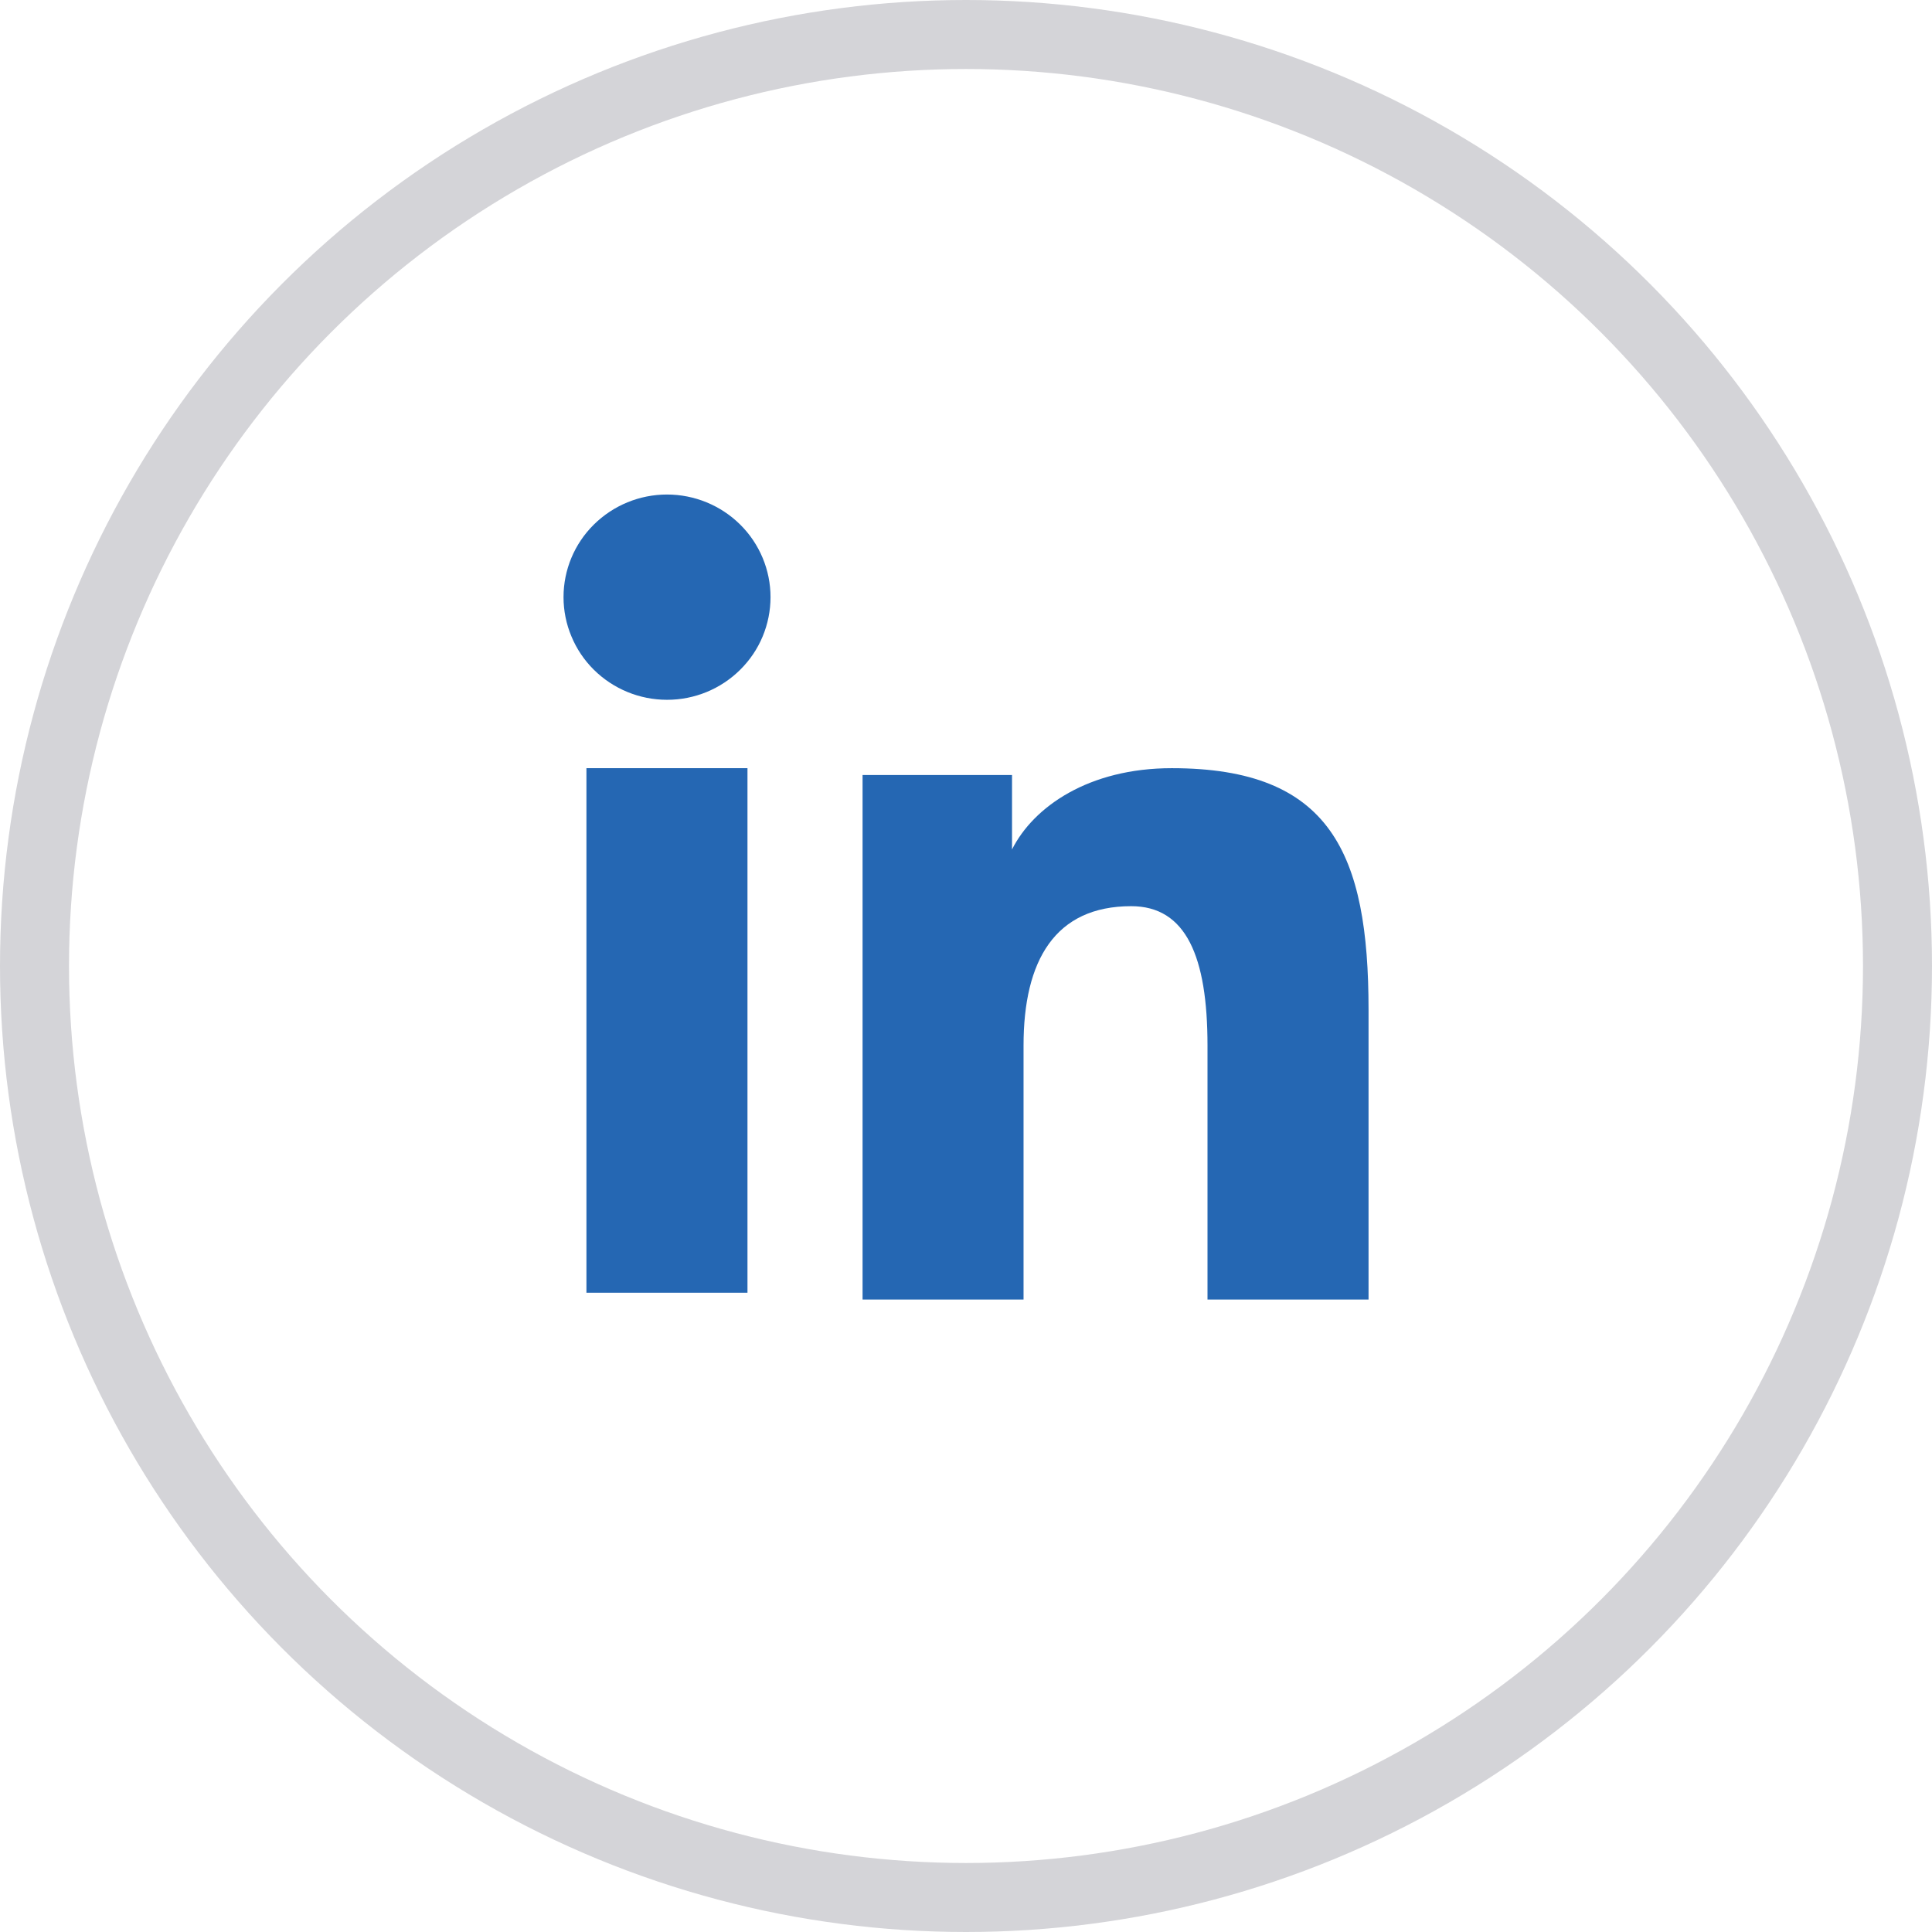
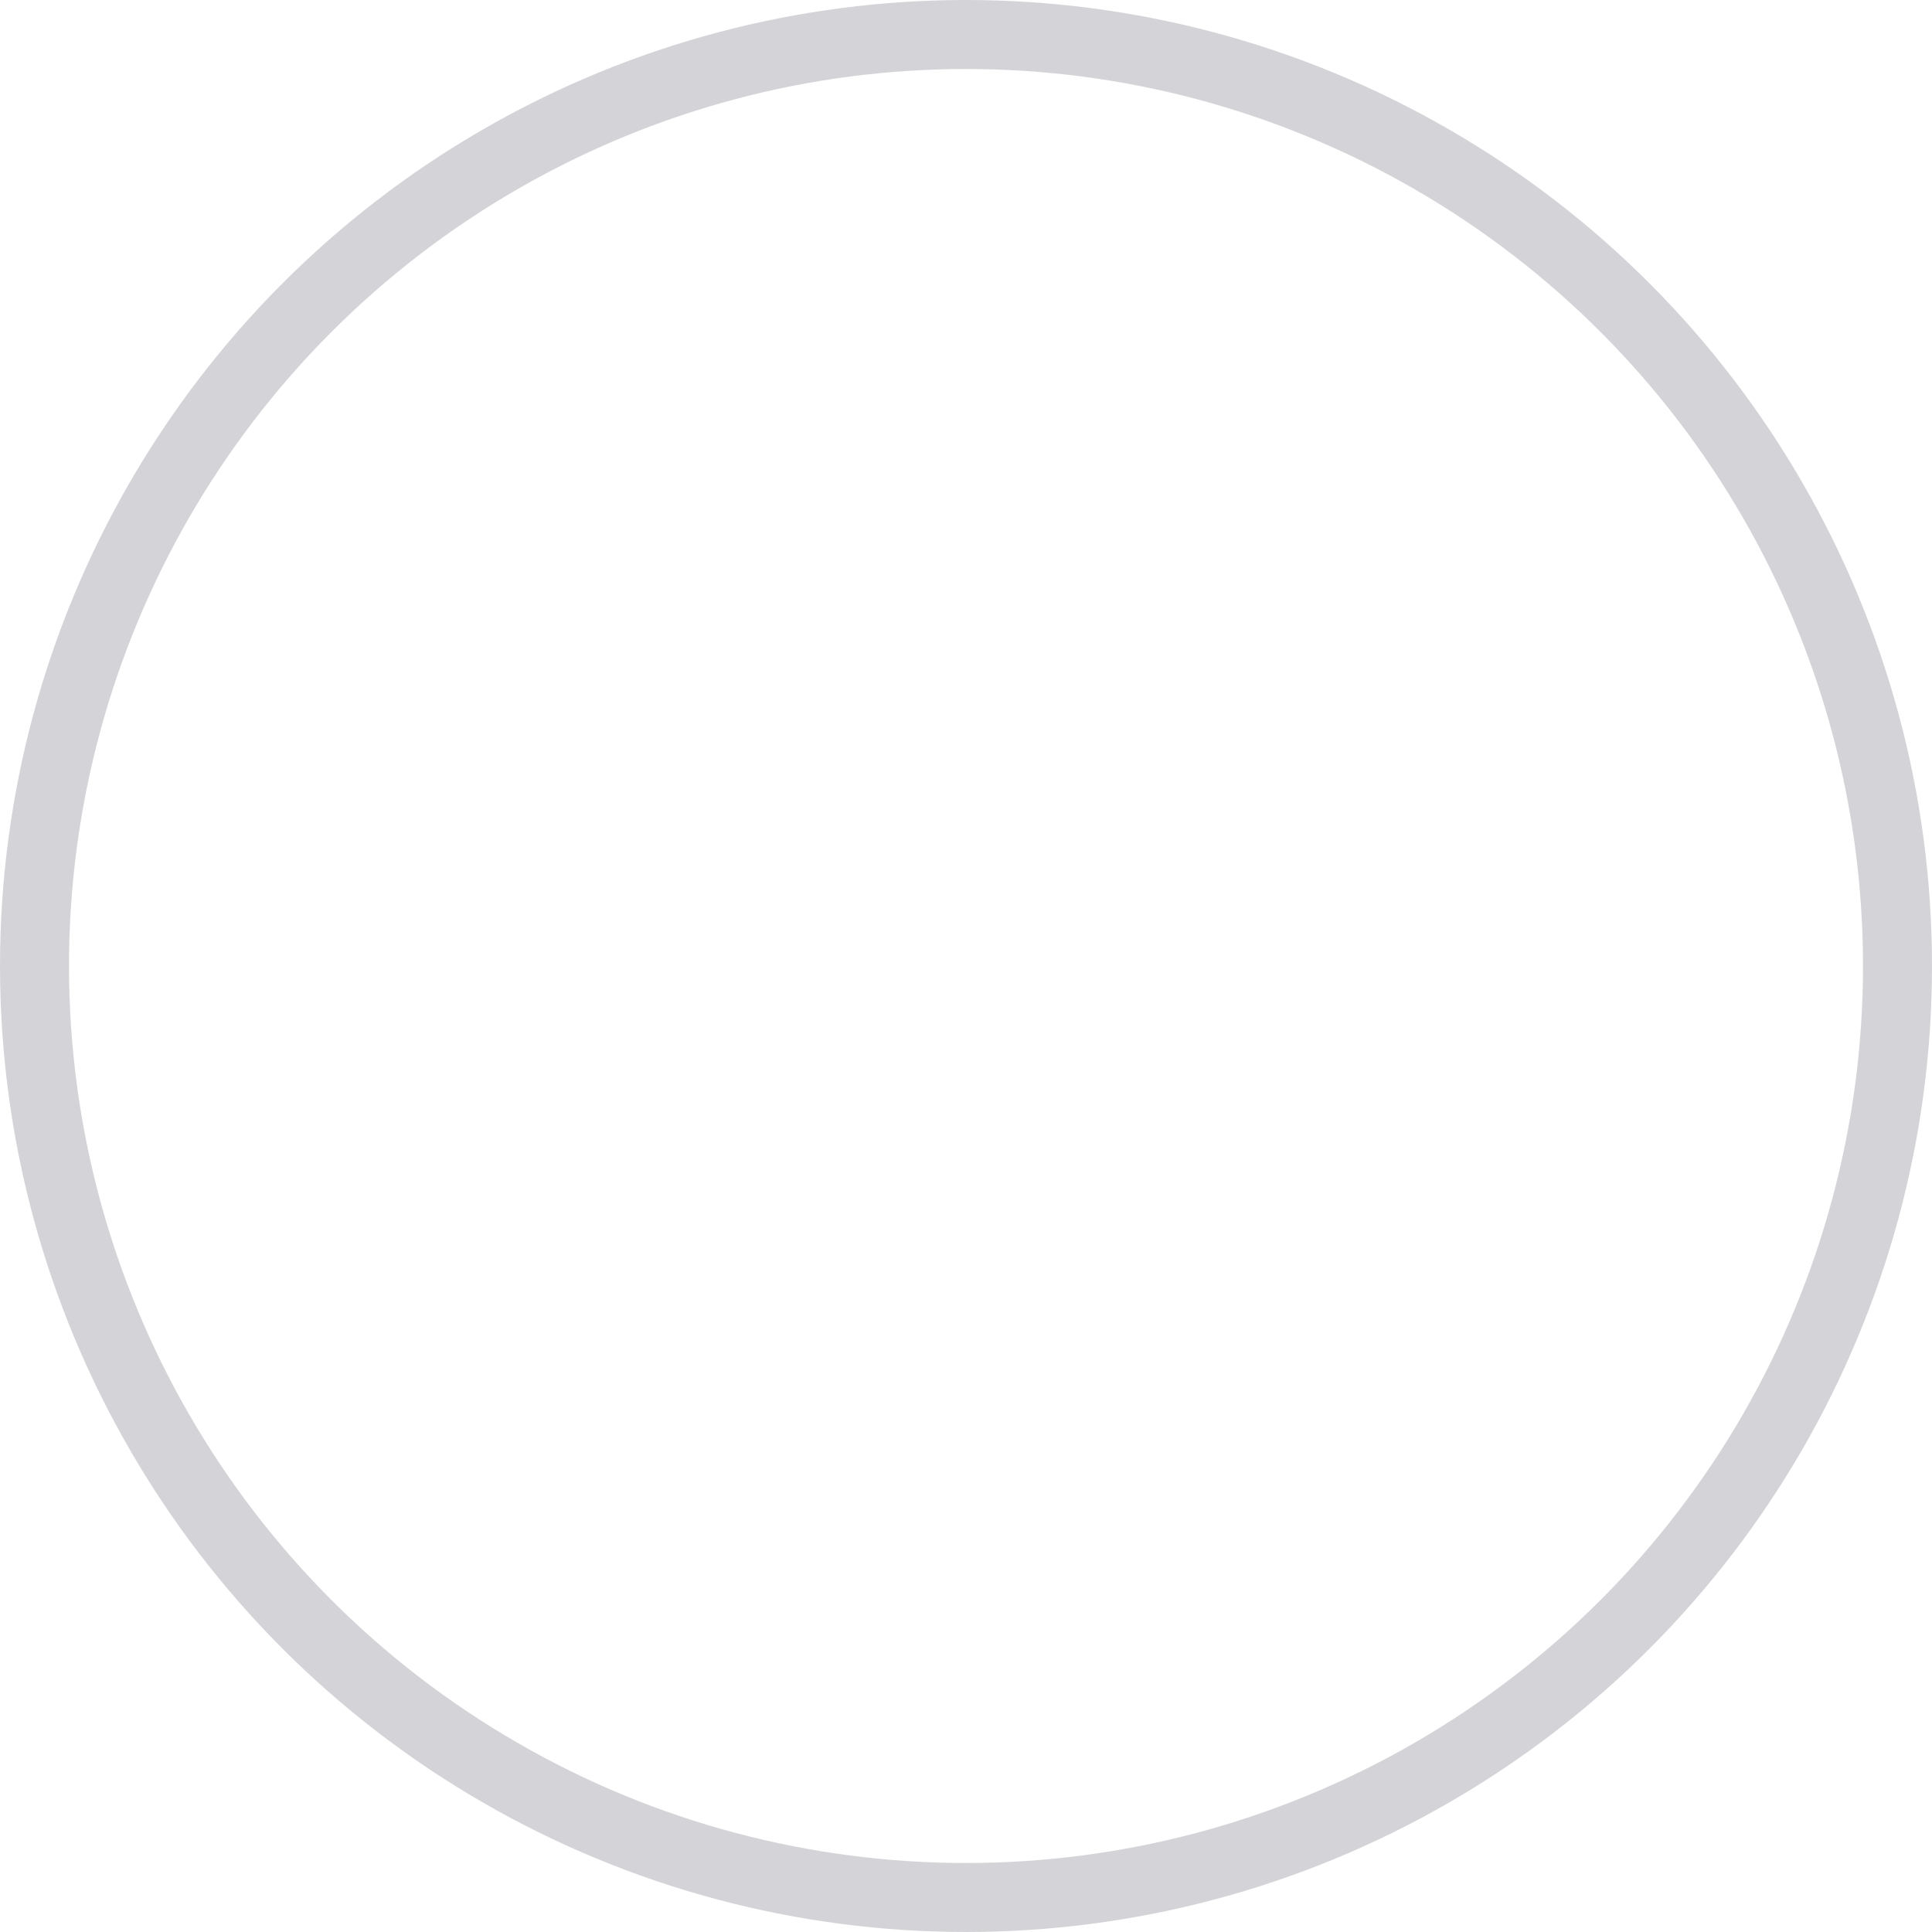
<svg xmlns="http://www.w3.org/2000/svg" width="28" height="28" viewBox="0 0 28 28" fill="none">
  <circle cx="14" cy="14" r="13.5" stroke="#D4D4D8" />
-   <path fillRule="evenodd" clipRule="evenodd" d="M12.501 11.232H14.667V12.311C14.979 11.691 15.78 11.133 16.982 11.133C19.287 11.133 19.834 12.369 19.834 14.635V18.834H17.5V15.152C17.5 13.861 17.188 13.133 16.394 13.133C15.292 13.133 14.834 13.917 14.834 15.151V18.834H12.501V11.232V11.232ZM8.499 18.735H10.833V11.133H8.499V18.735V18.735ZM11.167 8.654C11.167 8.85 11.128 9.044 11.053 9.224C10.978 9.405 10.867 9.568 10.728 9.706C10.446 9.986 10.064 10.143 9.666 10.142C9.269 10.142 8.888 9.985 8.606 9.706C8.467 9.568 8.357 9.405 8.282 9.224C8.206 9.044 8.167 8.85 8.167 8.654C8.167 8.26 8.324 7.882 8.606 7.603C8.889 7.323 9.27 7.167 9.667 7.167C10.065 7.167 10.446 7.324 10.728 7.603C11.009 7.882 11.167 8.26 11.167 8.654Z" fill="#2567B3" />
</svg>